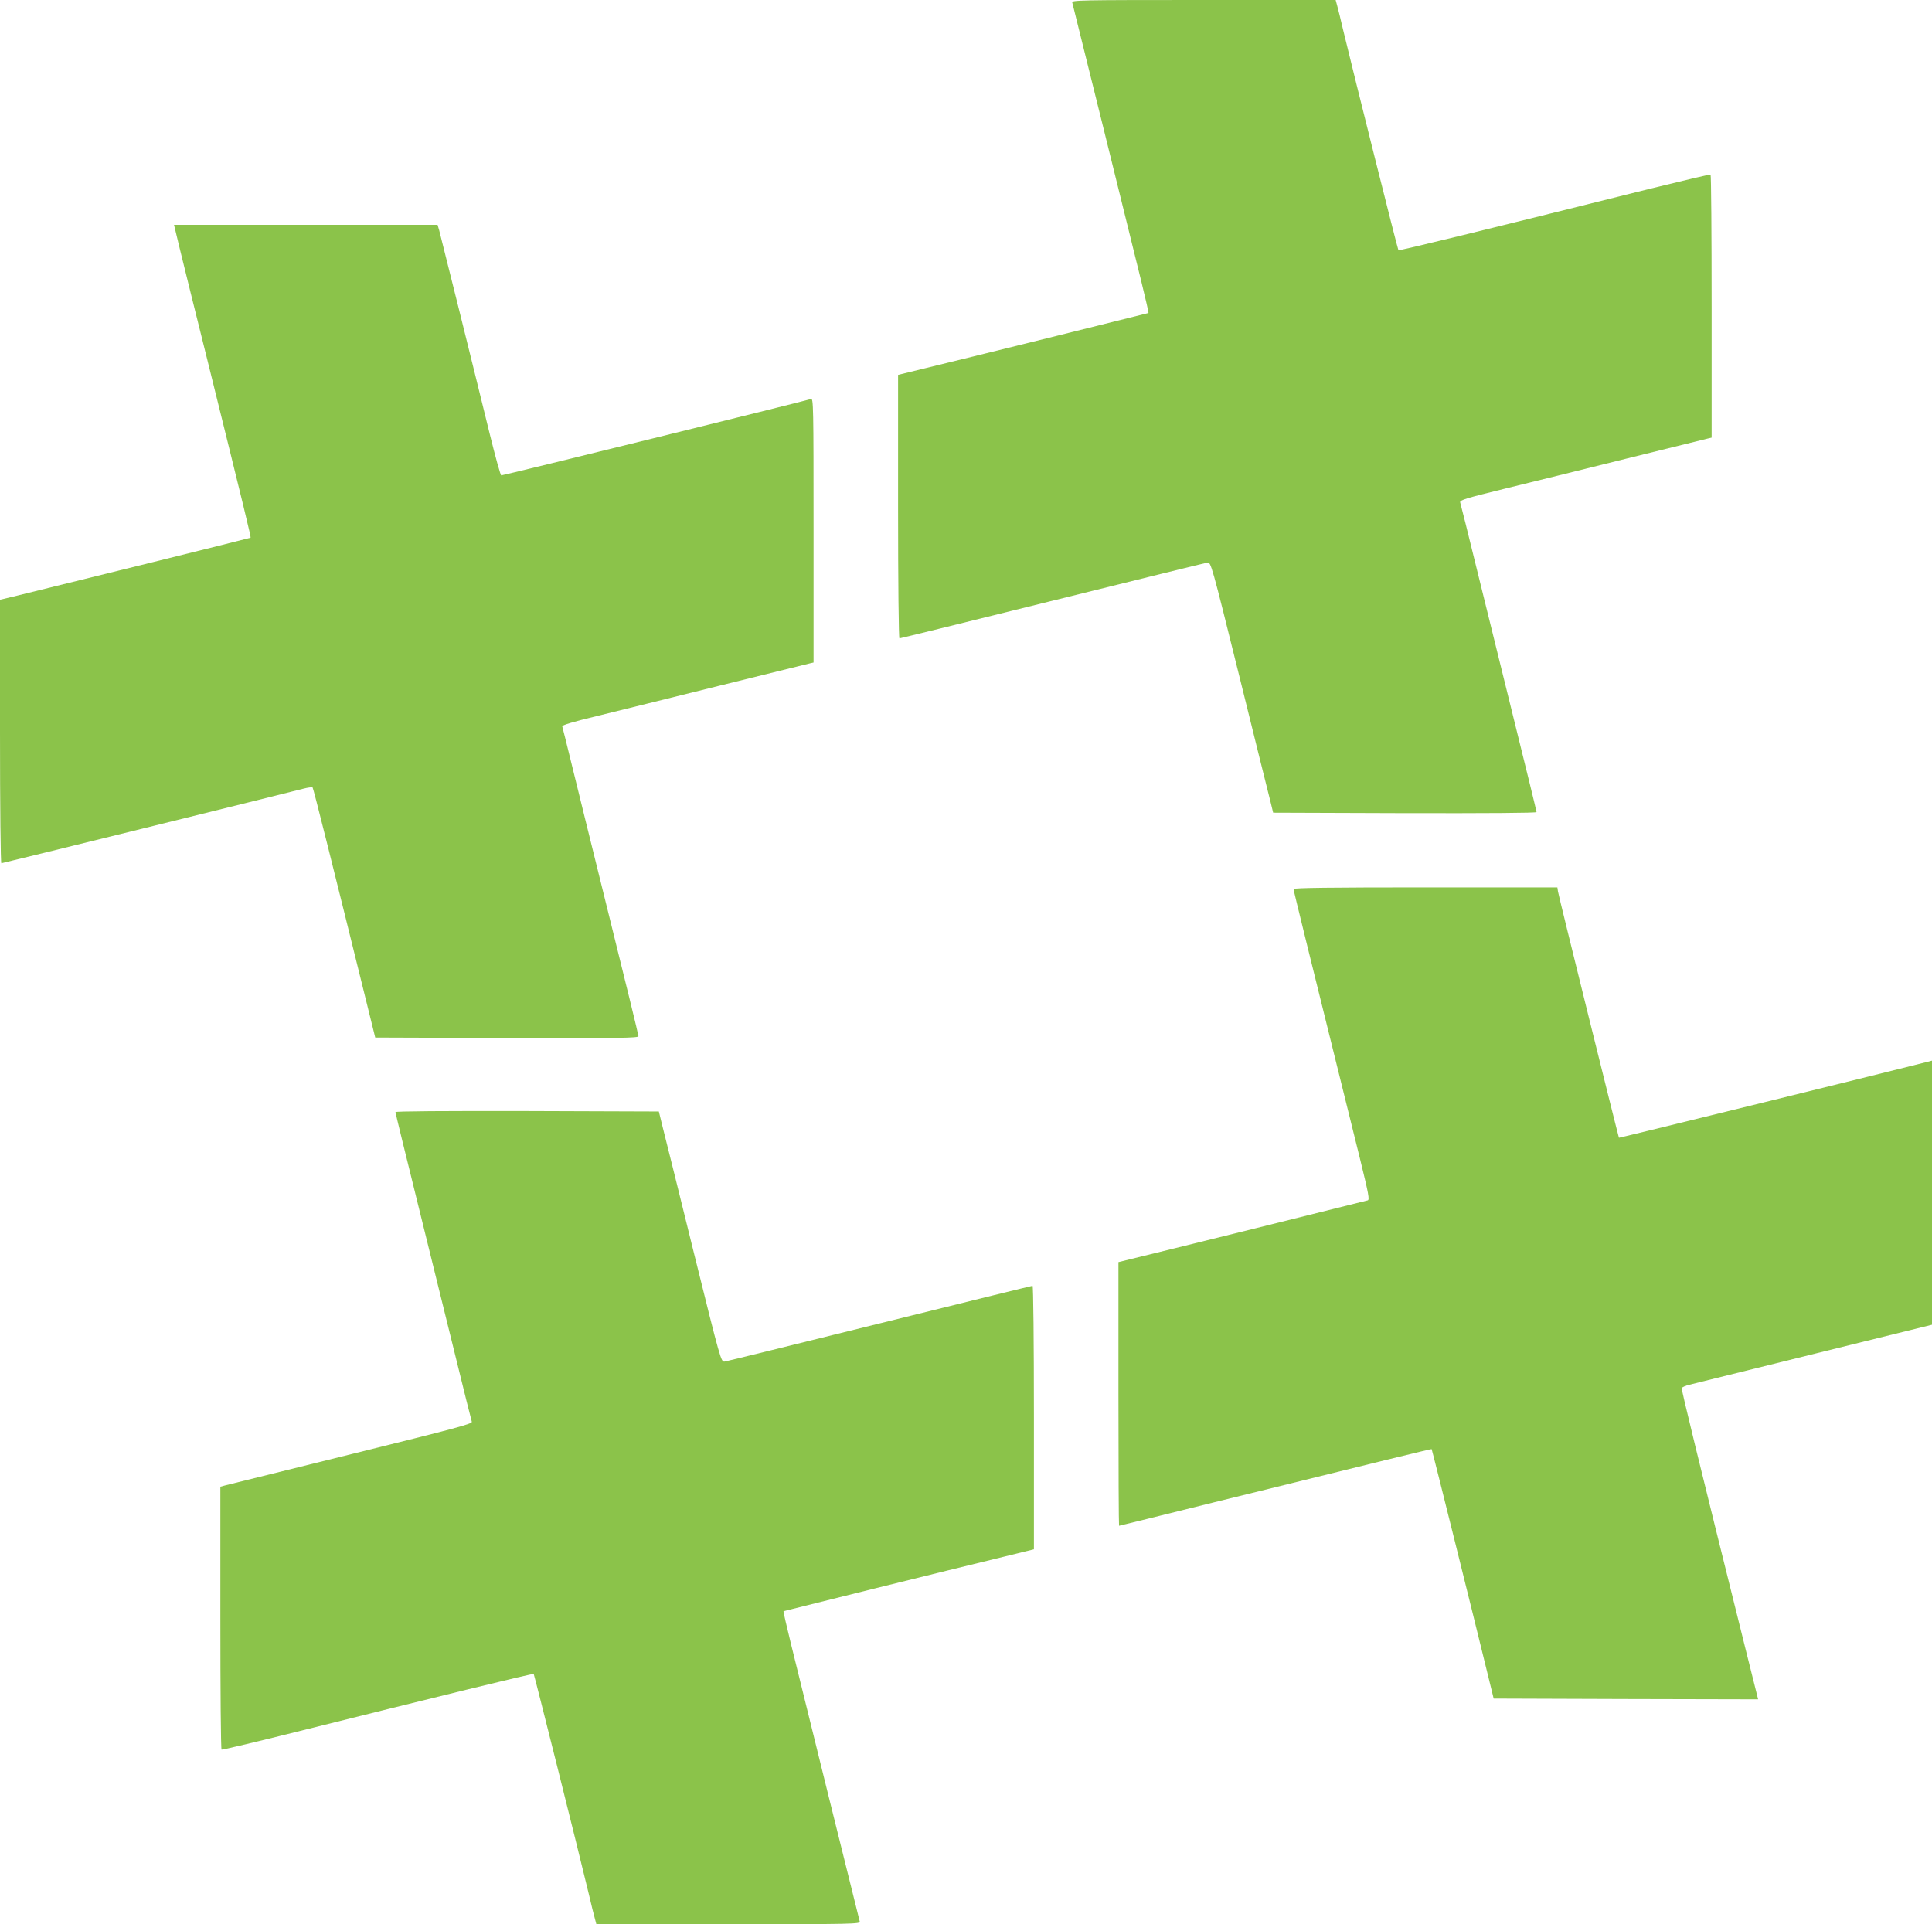
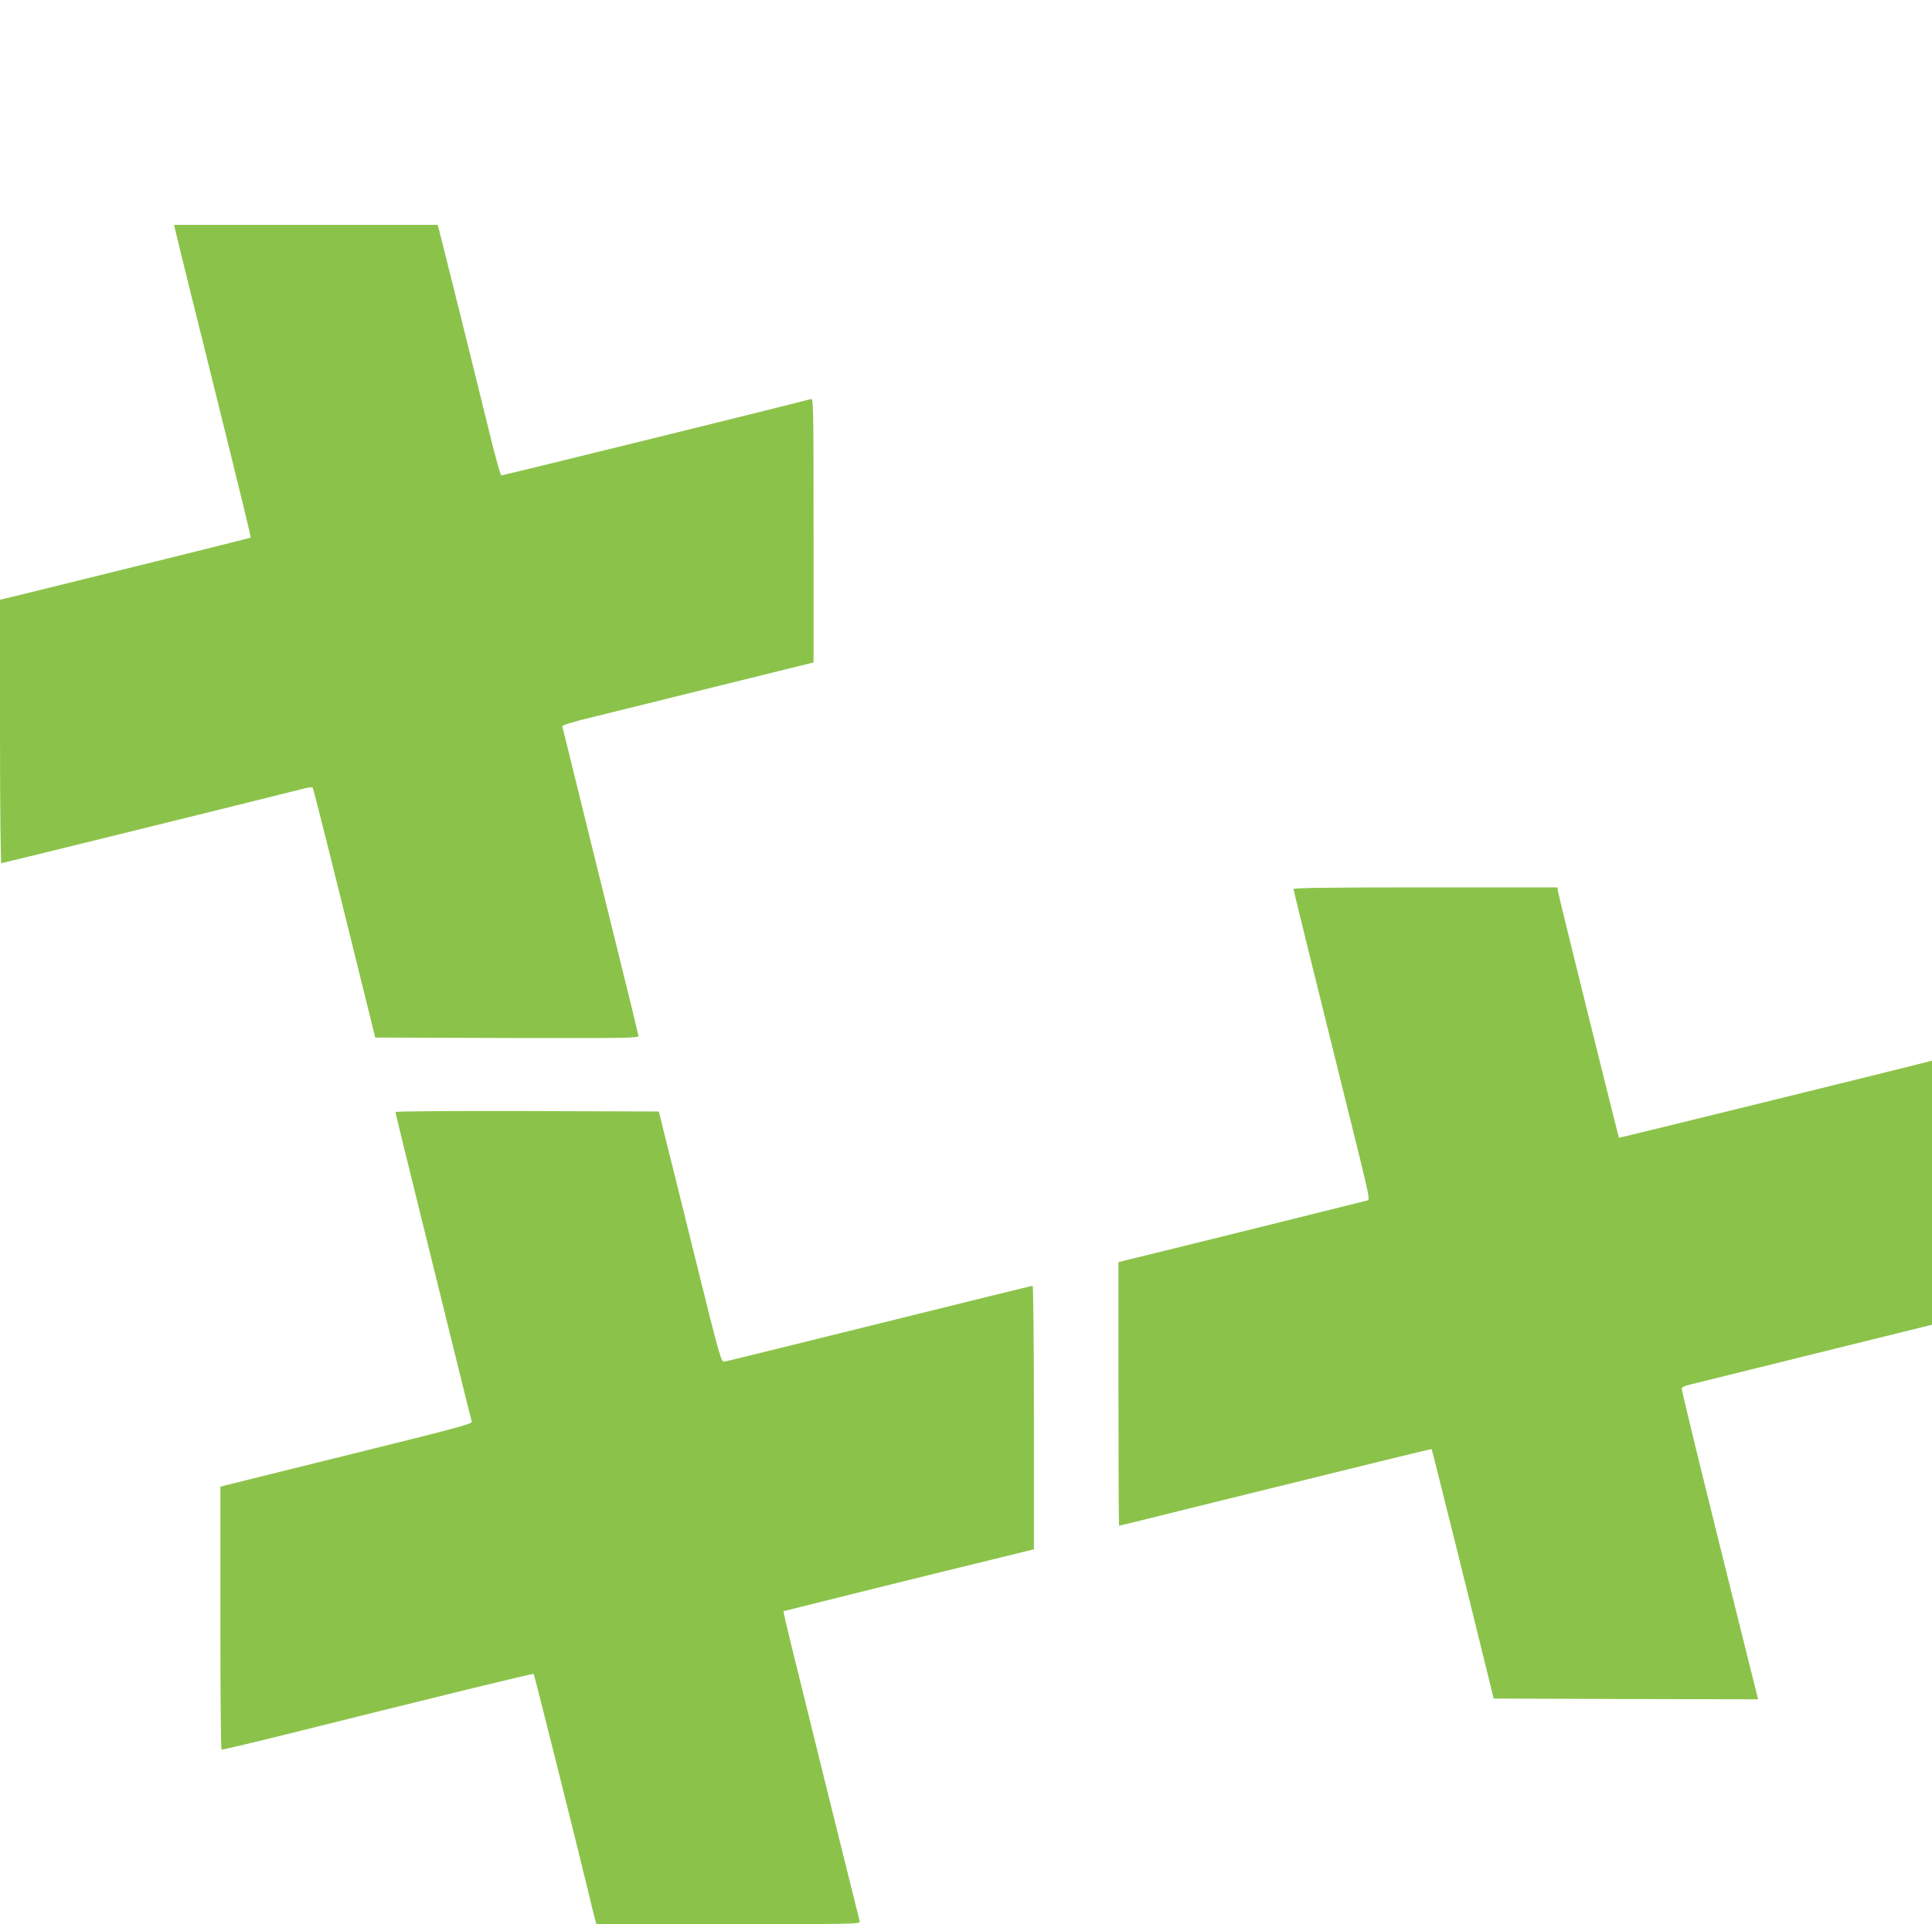
<svg xmlns="http://www.w3.org/2000/svg" version="1.0" width="1280pt" height="1275pt" viewBox="0 0 1280 1275" preserveAspectRatio="xMidYMid meet">
  <g transform="translate(0,1275) scale(0.1,-0.1)" fill="#8bc34a" stroke="none">
-     <path d="M7104 12733 c6 -22 387 -1559 457 -1846 28 -115 50 -209 48 -211 -4 -2 -1108 -276 -1471 -364 l-188 -46 0 -873 c0 -507 4 -873 9 -873 5 0 460 112 1012 249 552 137 1015 251 1028 253 24 3 26 -3 213 -757 103 -418 196 -791 206 -830 l17 -70 873 -3 c551 -1 872 1 872 7 0 6 -66 275 -146 598 -80 323 -192 779 -250 1013 -57 234 -107 432 -110 441 -4 15 39 28 288 89 161 39 527 130 813 201 286 71 530 131 543 134 l22 5 0 870 c0 478 -3 871 -7 873 -5 2 -183 -40 -398 -93 -1105 -276 -1666 -413 -1670 -408 -5 5 -289 1138 -366 1458 -16 69 -34 142 -40 163 l-10 37 -875 0 c-829 0 -875 -1 -870 -17z" />
    <path d="M1192 11098 c22 -90 104 -422 183 -738 248 -1001 289 -1169 285 -1173 -4 -3 -1191 -297 -1547 -384 l-113 -27 0 -873 c0 -501 4 -873 9 -873 7 0 1810 445 2001 494 30 8 58 11 61 8 6 -6 135 -523 373 -1487 l42 -170 872 -3 c756 -2 872 0 872 12 0 8 -88 369 -196 803 -107 433 -220 889 -250 1013 -30 124 -57 230 -59 237 -2 8 74 31 228 68 128 31 493 122 812 201 319 79 590 146 603 149 l22 5 0 876 c0 829 -1 875 -17 870 -58 -18 -2037 -506 -2052 -506 -5 0 -39 123 -76 273 -111 454 -324 1310 -335 1350 l-11 37 -873 0 -873 0 39 -162z" />
    <path d="M8570 6859 c0 -9 109 -452 440 -1786 58 -237 65 -273 51 -277 -16 -5 -1440 -358 -1578 -391 l-73 -18 0 -873 c0 -481 2 -874 4 -874 2 0 287 70 632 156 1113 275 1437 354 1439 352 3 -3 286 -1141 368 -1478 l43 -175 876 -3 876 -2 -83 332 c-316 1269 -426 1720 -423 1730 2 6 26 17 53 23 28 7 400 99 828 205 l777 192 0 875 0 875 -22 -6 c-177 -46 -2050 -507 -2052 -505 -4 6 -399 1599 -404 1632 l-4 27 -874 0 c-620 0 -874 -3 -874 -11z" />
    <path d="M2620 5381 c0 -6 66 -275 146 -598 80 -323 192 -779 250 -1013 57 -234 107 -432 110 -441 4 -14 -118 -46 -793 -213 -439 -109 -815 -202 -835 -207 l-38 -10 0 -869 c0 -478 3 -871 8 -873 4 -2 183 40 397 93 1074 268 1666 413 1671 408 4 -5 283 -1117 365 -1458 16 -69 34 -142 40 -162 l10 -38 875 0 c829 0 875 1 870 18 -6 21 -387 1558 -457 1845 -28 115 -50 209 -48 211 4 2 1108 276 1472 364 l187 46 0 873 c0 507 -4 873 -9 873 -5 0 -460 -112 -1012 -249 -552 -137 -1015 -251 -1028 -253 -24 -3 -26 3 -203 717 -98 396 -190 770 -206 830 l-27 110 -873 3 c-551 1 -872 -1 -872 -7z" />
  </g>
</svg>